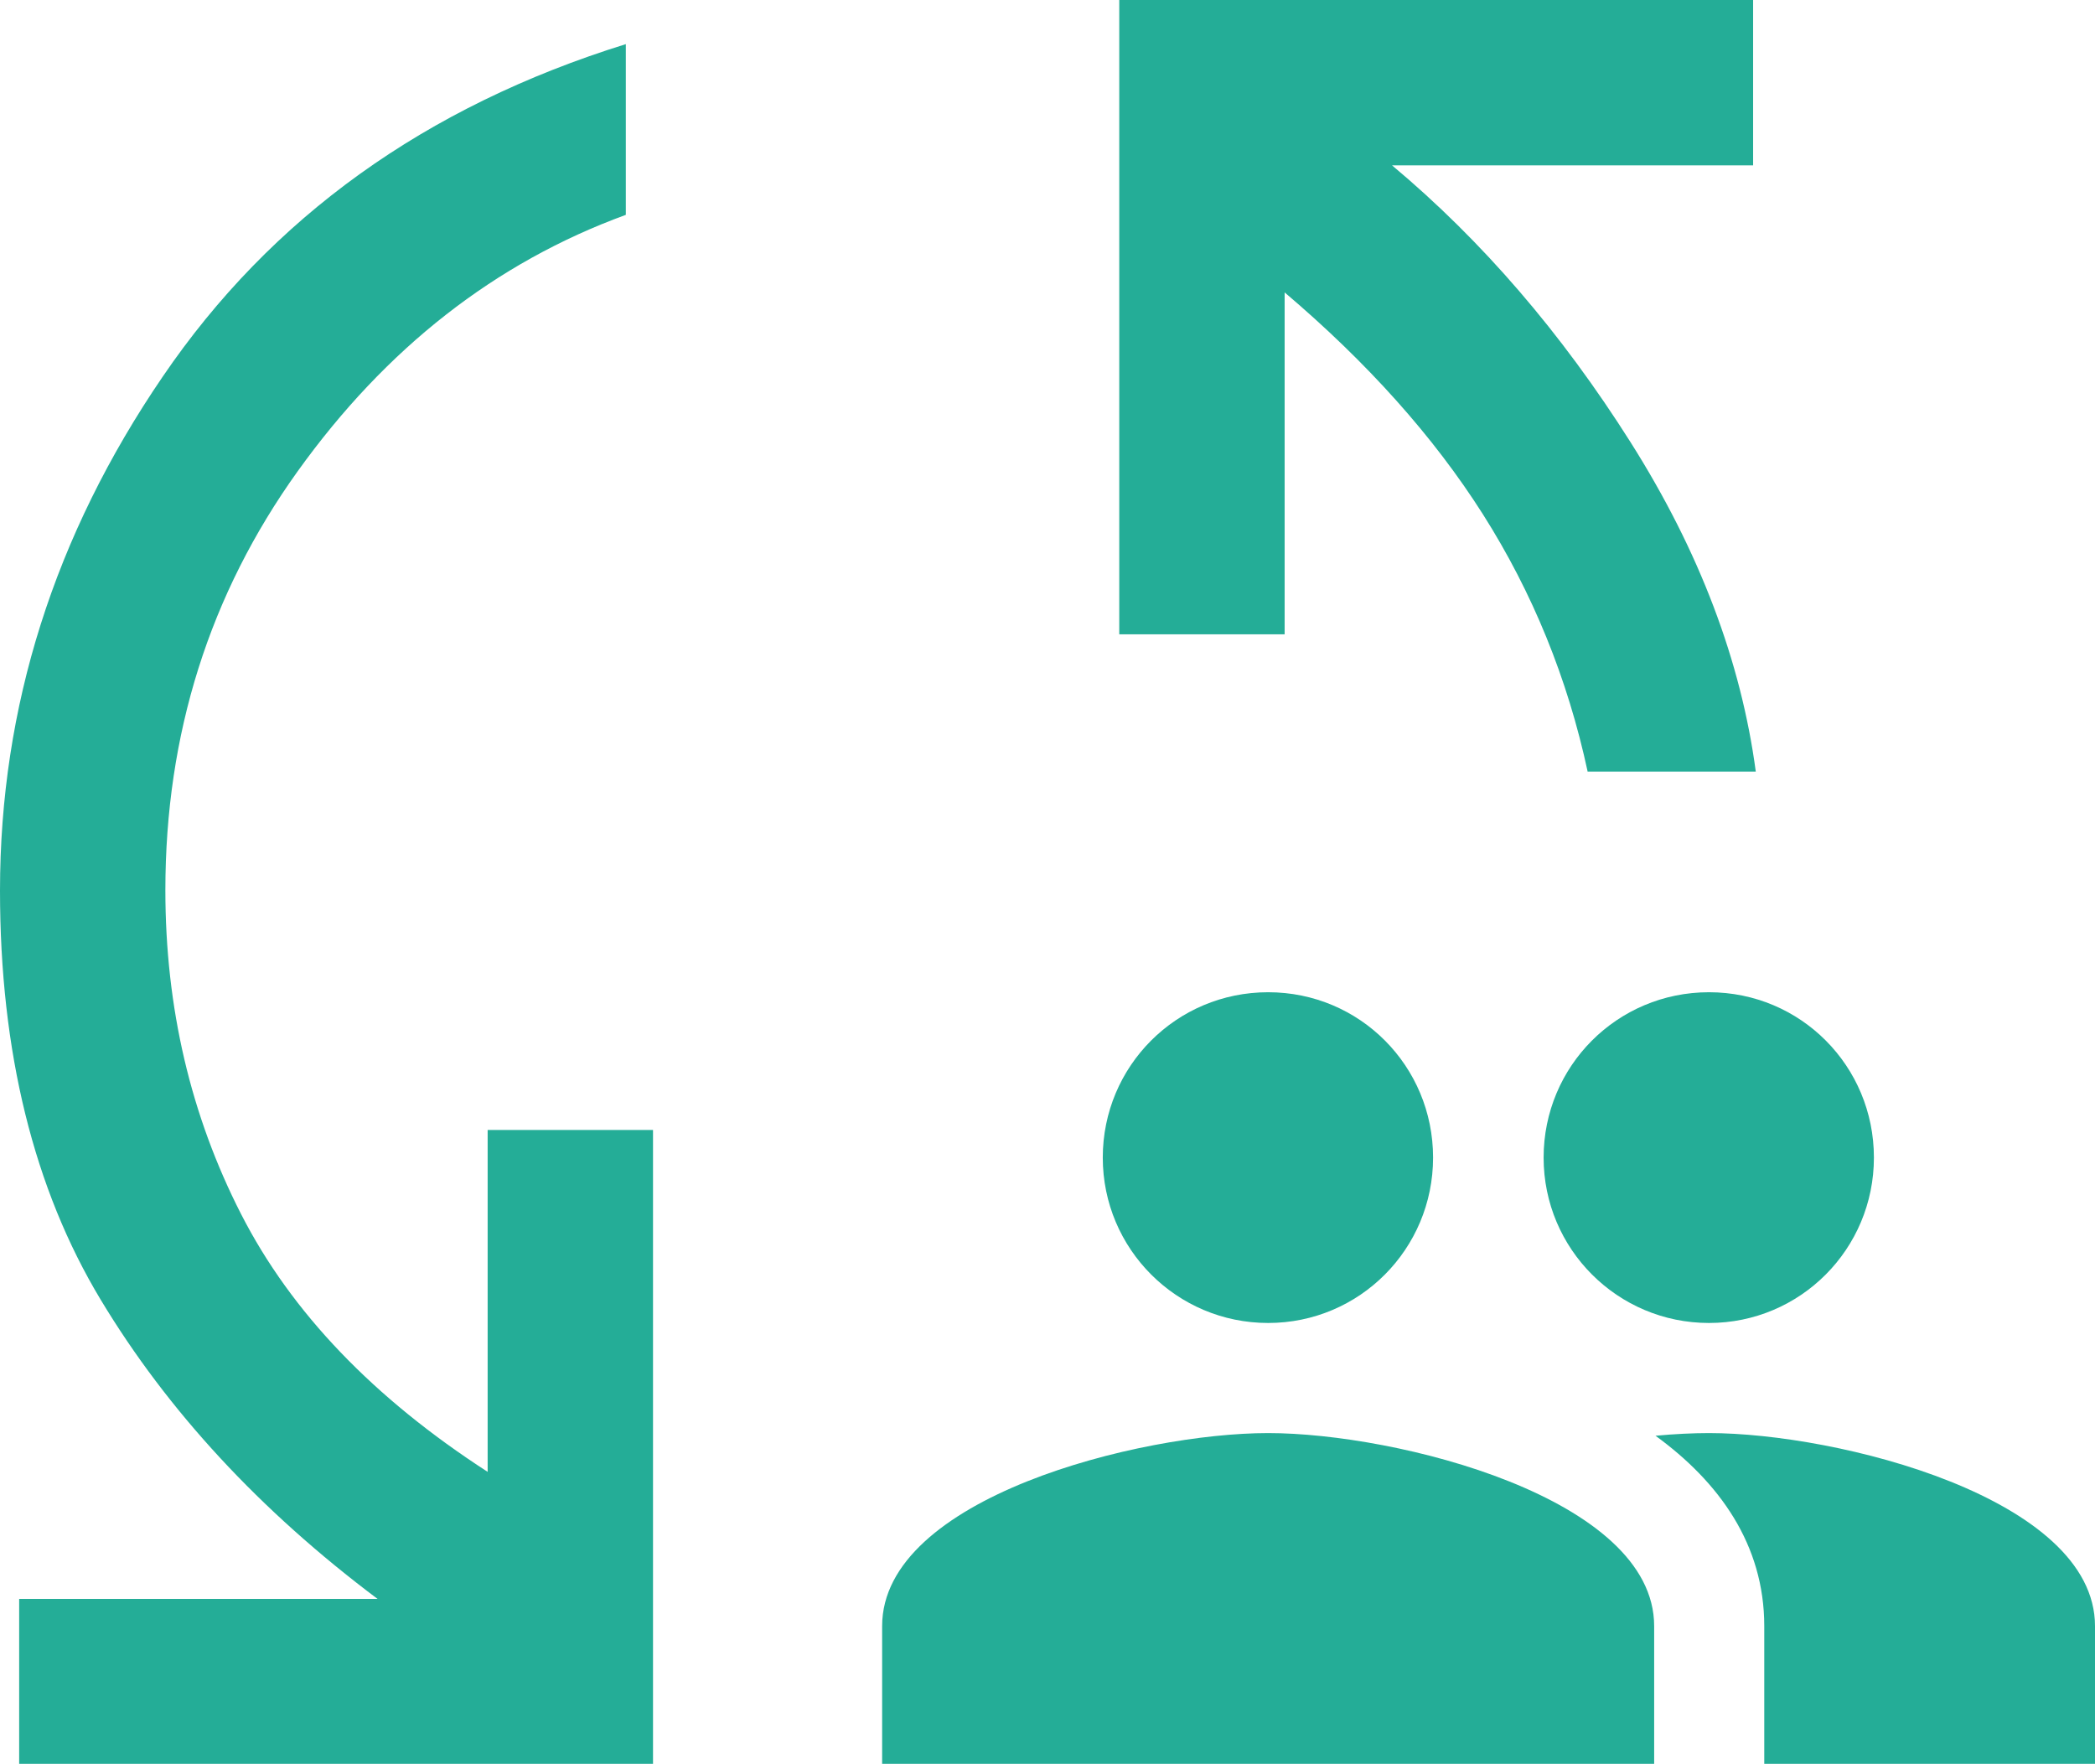
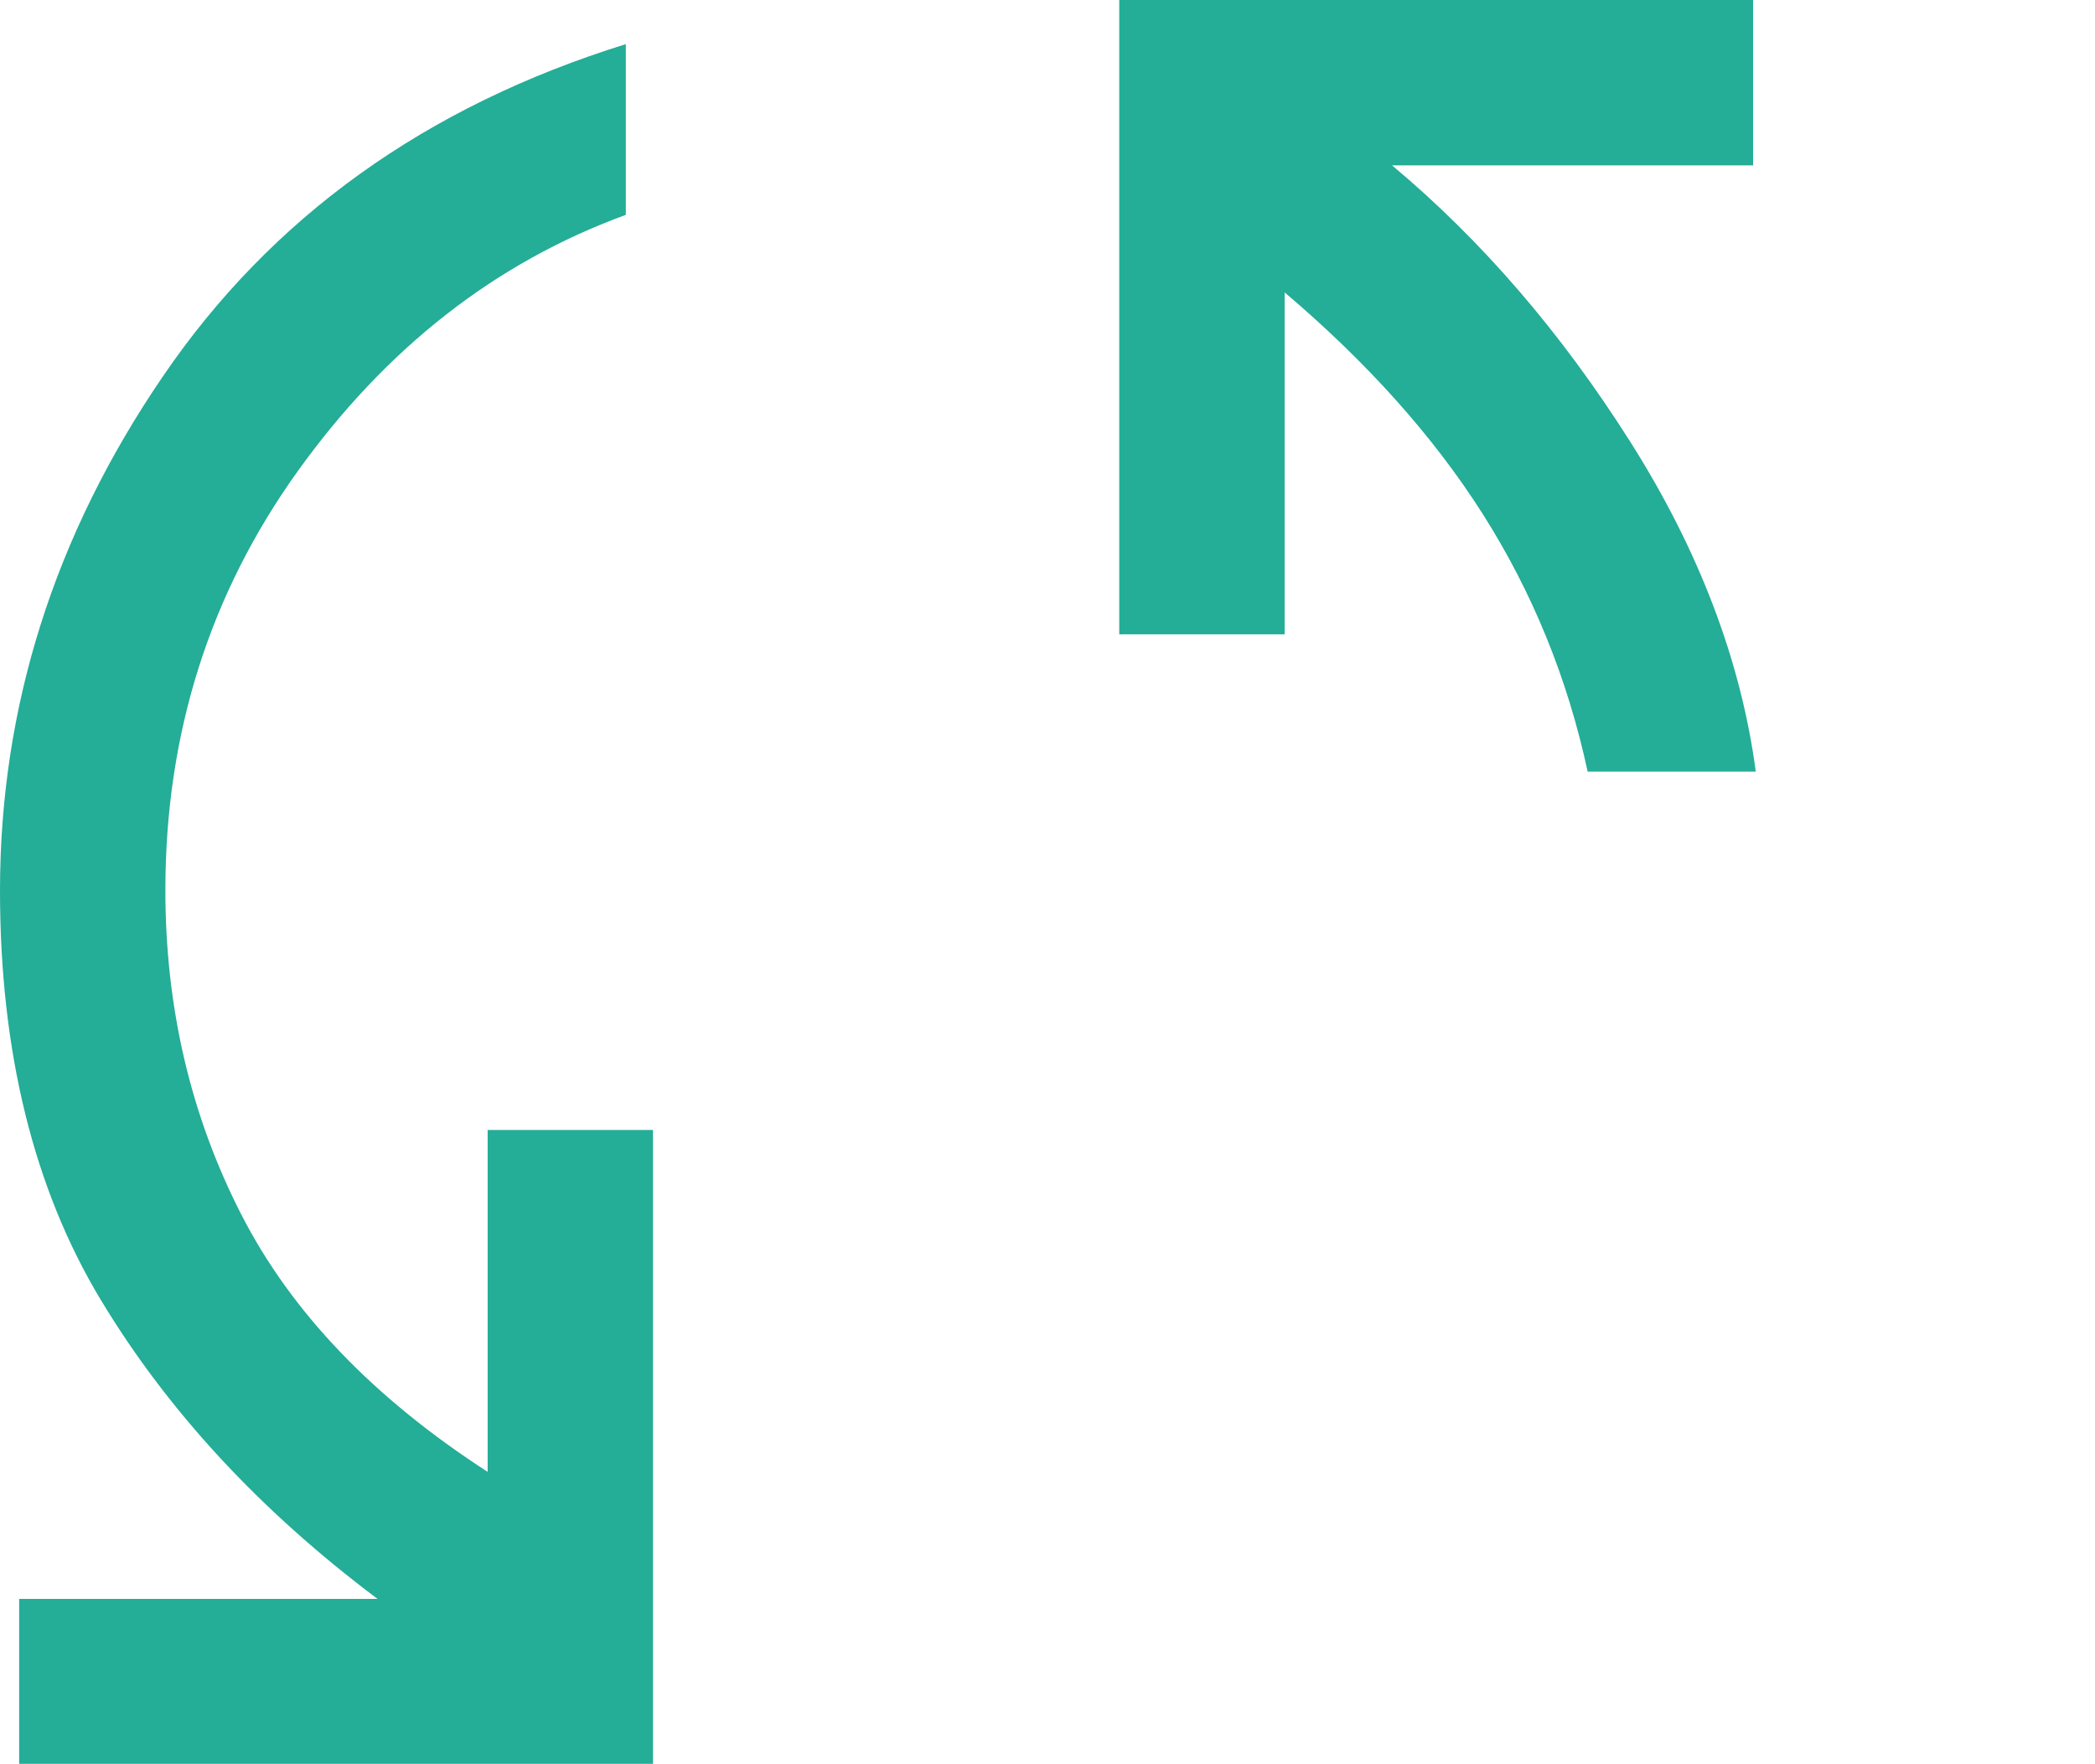
<svg xmlns="http://www.w3.org/2000/svg" viewBox="0 0 47 39.58">
  <defs>
    <style>.d{fill:#24ad97;}</style>
  </defs>
  <g id="a" />
  <g id="b">
    <g id="c">
      <g>
-         <path class="d" d="M38.34,29.68c2.05,0,3.7-1.66,3.7-3.71s-1.64-3.71-3.7-3.71-3.71,1.66-3.71,3.71,1.66,3.71,3.71,3.71Zm-9.89,0c2.05,0,3.7-1.66,3.7-3.71s-1.64-3.71-3.7-3.71-3.71,1.66-3.71,3.71,1.66,3.71,3.71,3.71Zm0,2.47c-2.88,0-8.66,1.45-8.66,4.33v3.09h17.32v-3.09c0-2.88-5.78-4.33-8.66-4.33Zm9.89,0c-.36,0-.77,.02-1.2,.06,1.43,1.04,2.44,2.44,2.44,4.27v3.09h7.42v-3.09c0-2.88-5.78-4.33-8.66-4.33Z" />
        <path class="d" d="M.43,39.58v-3.71H8.47c-2.64-1.98-4.71-4.22-6.21-6.71-1.5-2.49-2.26-5.56-2.26-9.18,0-4.12,1.22-7.97,3.65-11.53C6.08,4.88,9.54,2.39,14.04,.99v3.83c-2.93,1.07-5.38,2.99-7.36,5.75-1.98,2.76-2.97,5.9-2.97,9.4,0,2.64,.57,5.06,1.7,7.27,1.13,2.21,2.98,4.13,5.53,5.78v-7.67h3.71v14.22H.43Z" />
        <path class="d" d="M35.62,17.32c-.45-2.1-1.24-4.03-2.35-5.78-1.11-1.75-2.6-3.41-4.45-4.98v7.67h-3.71V0h14.22V3.71h-8.1c2.02,1.69,3.8,3.76,5.35,6.21,1.55,2.45,2.48,4.92,2.81,7.39h-3.77Z" />
      </g>
    </g>
  </g>
</svg>